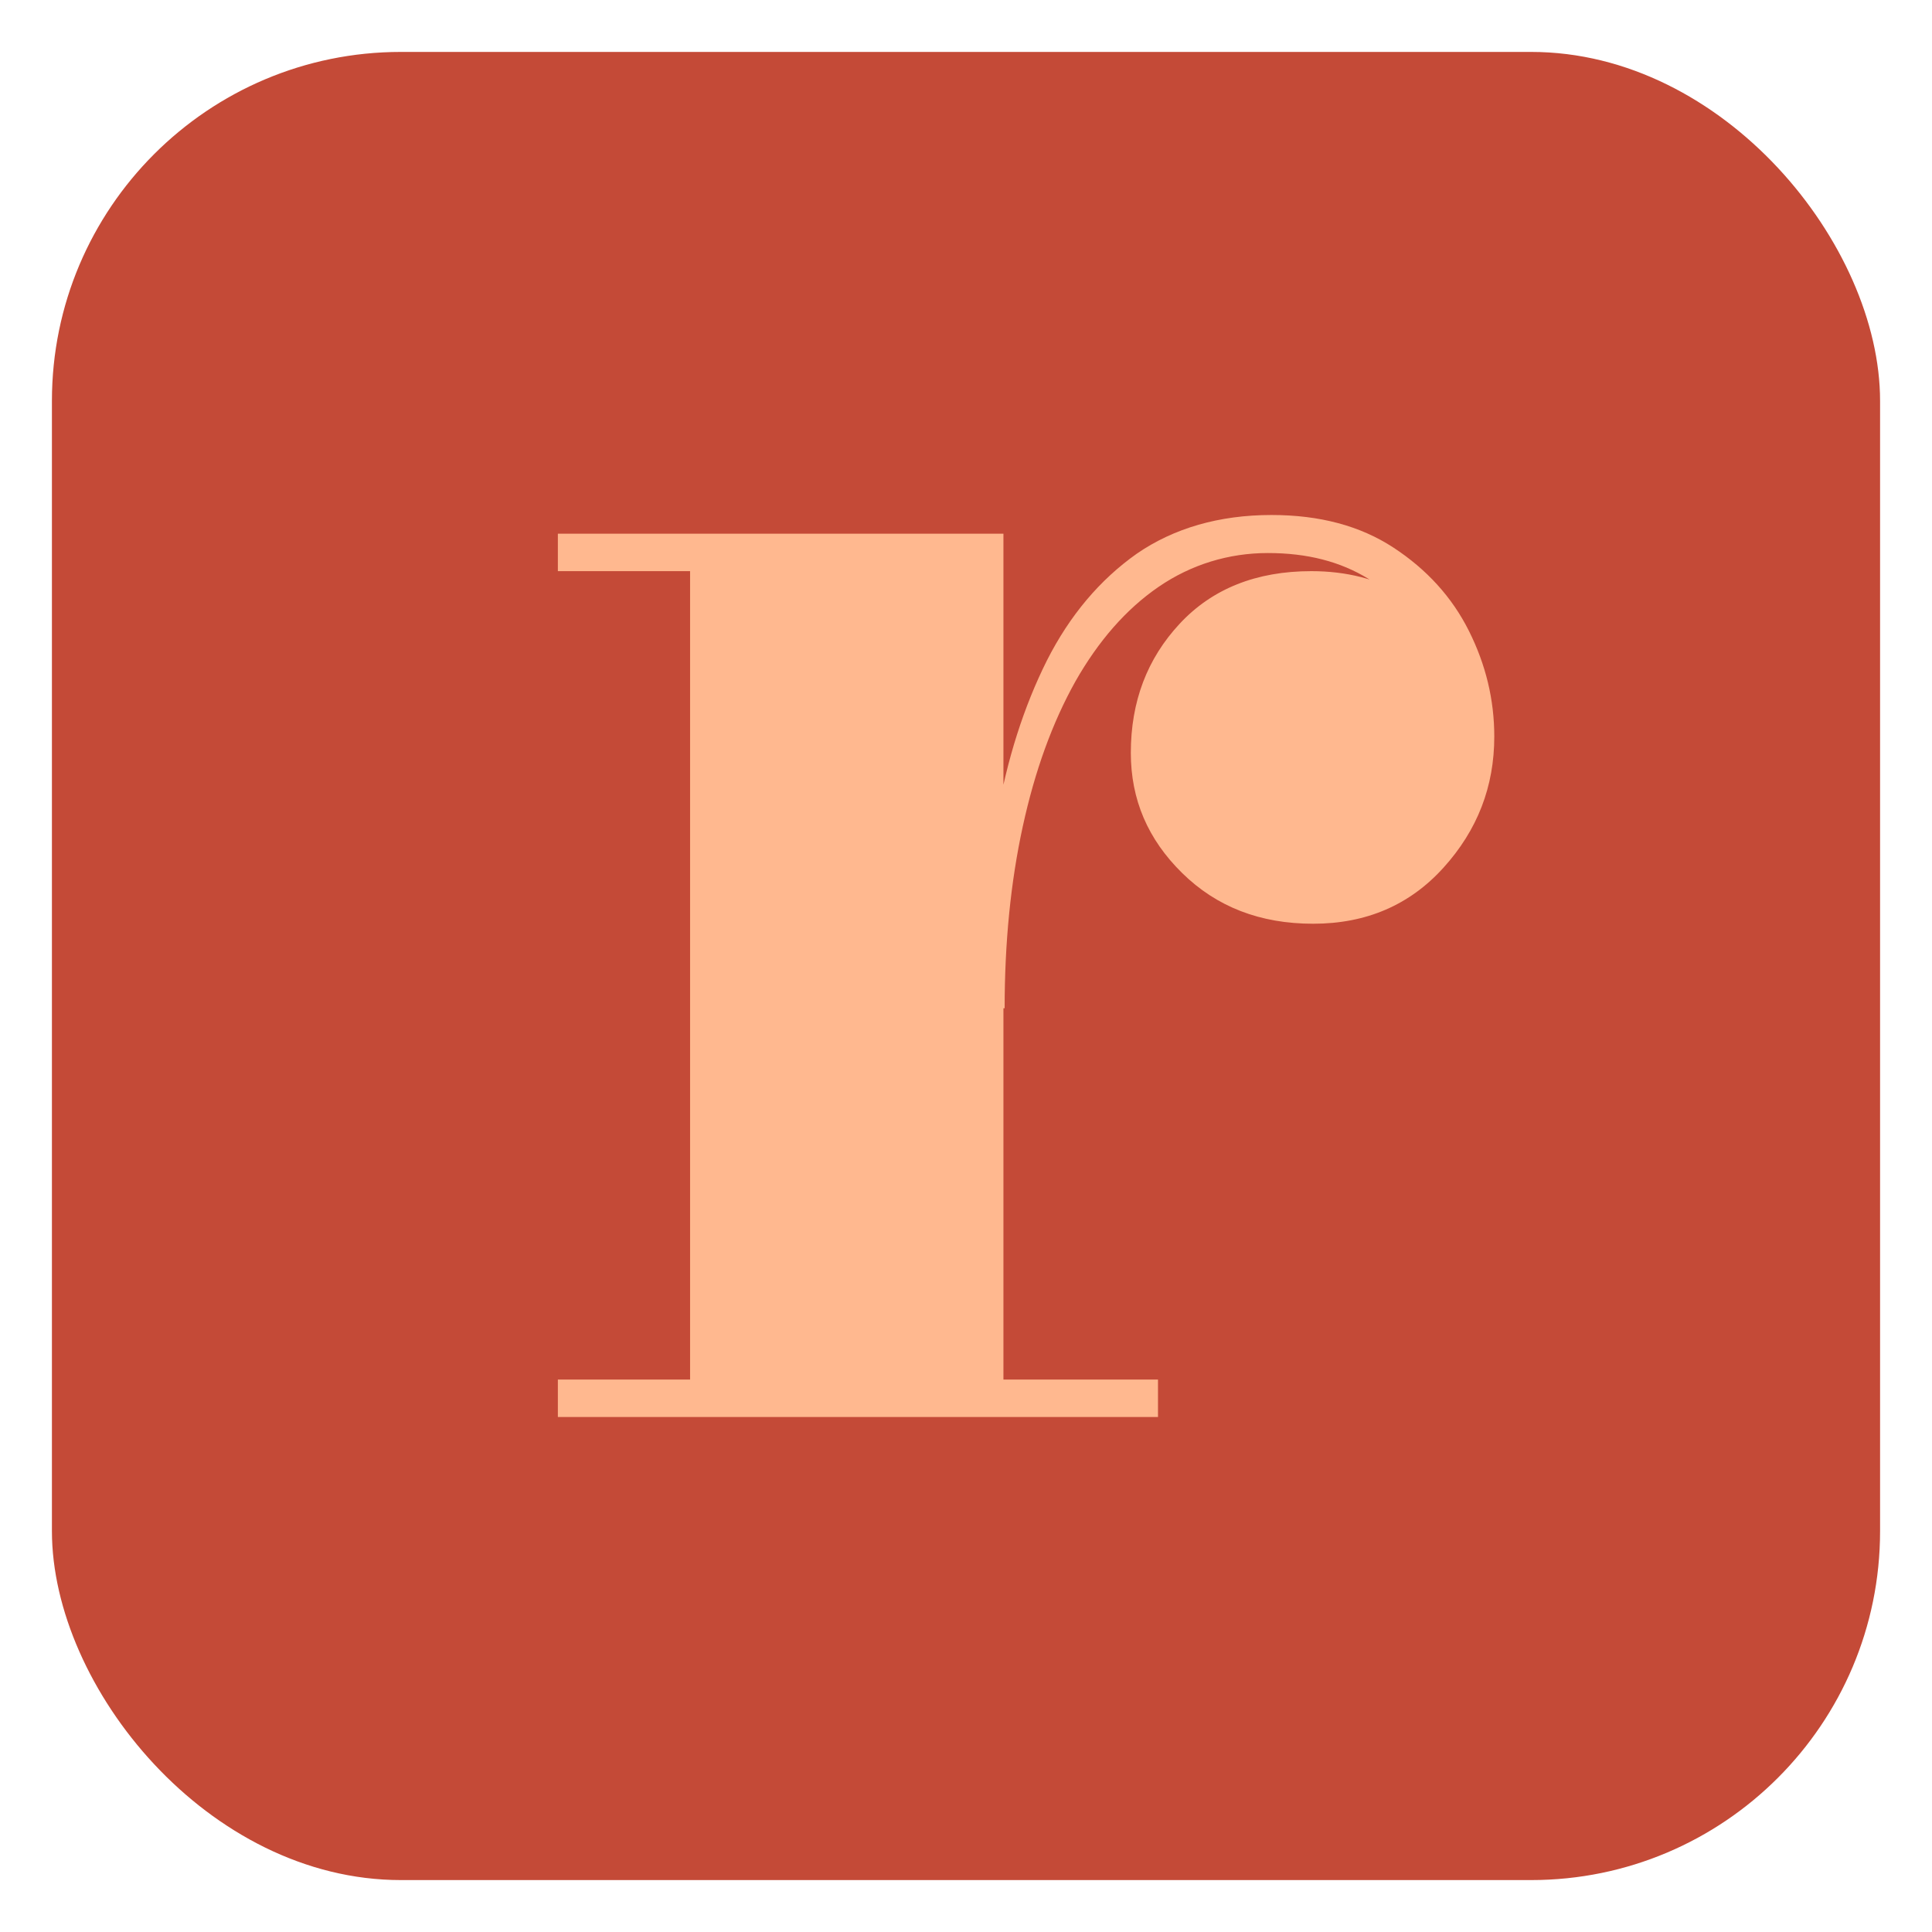
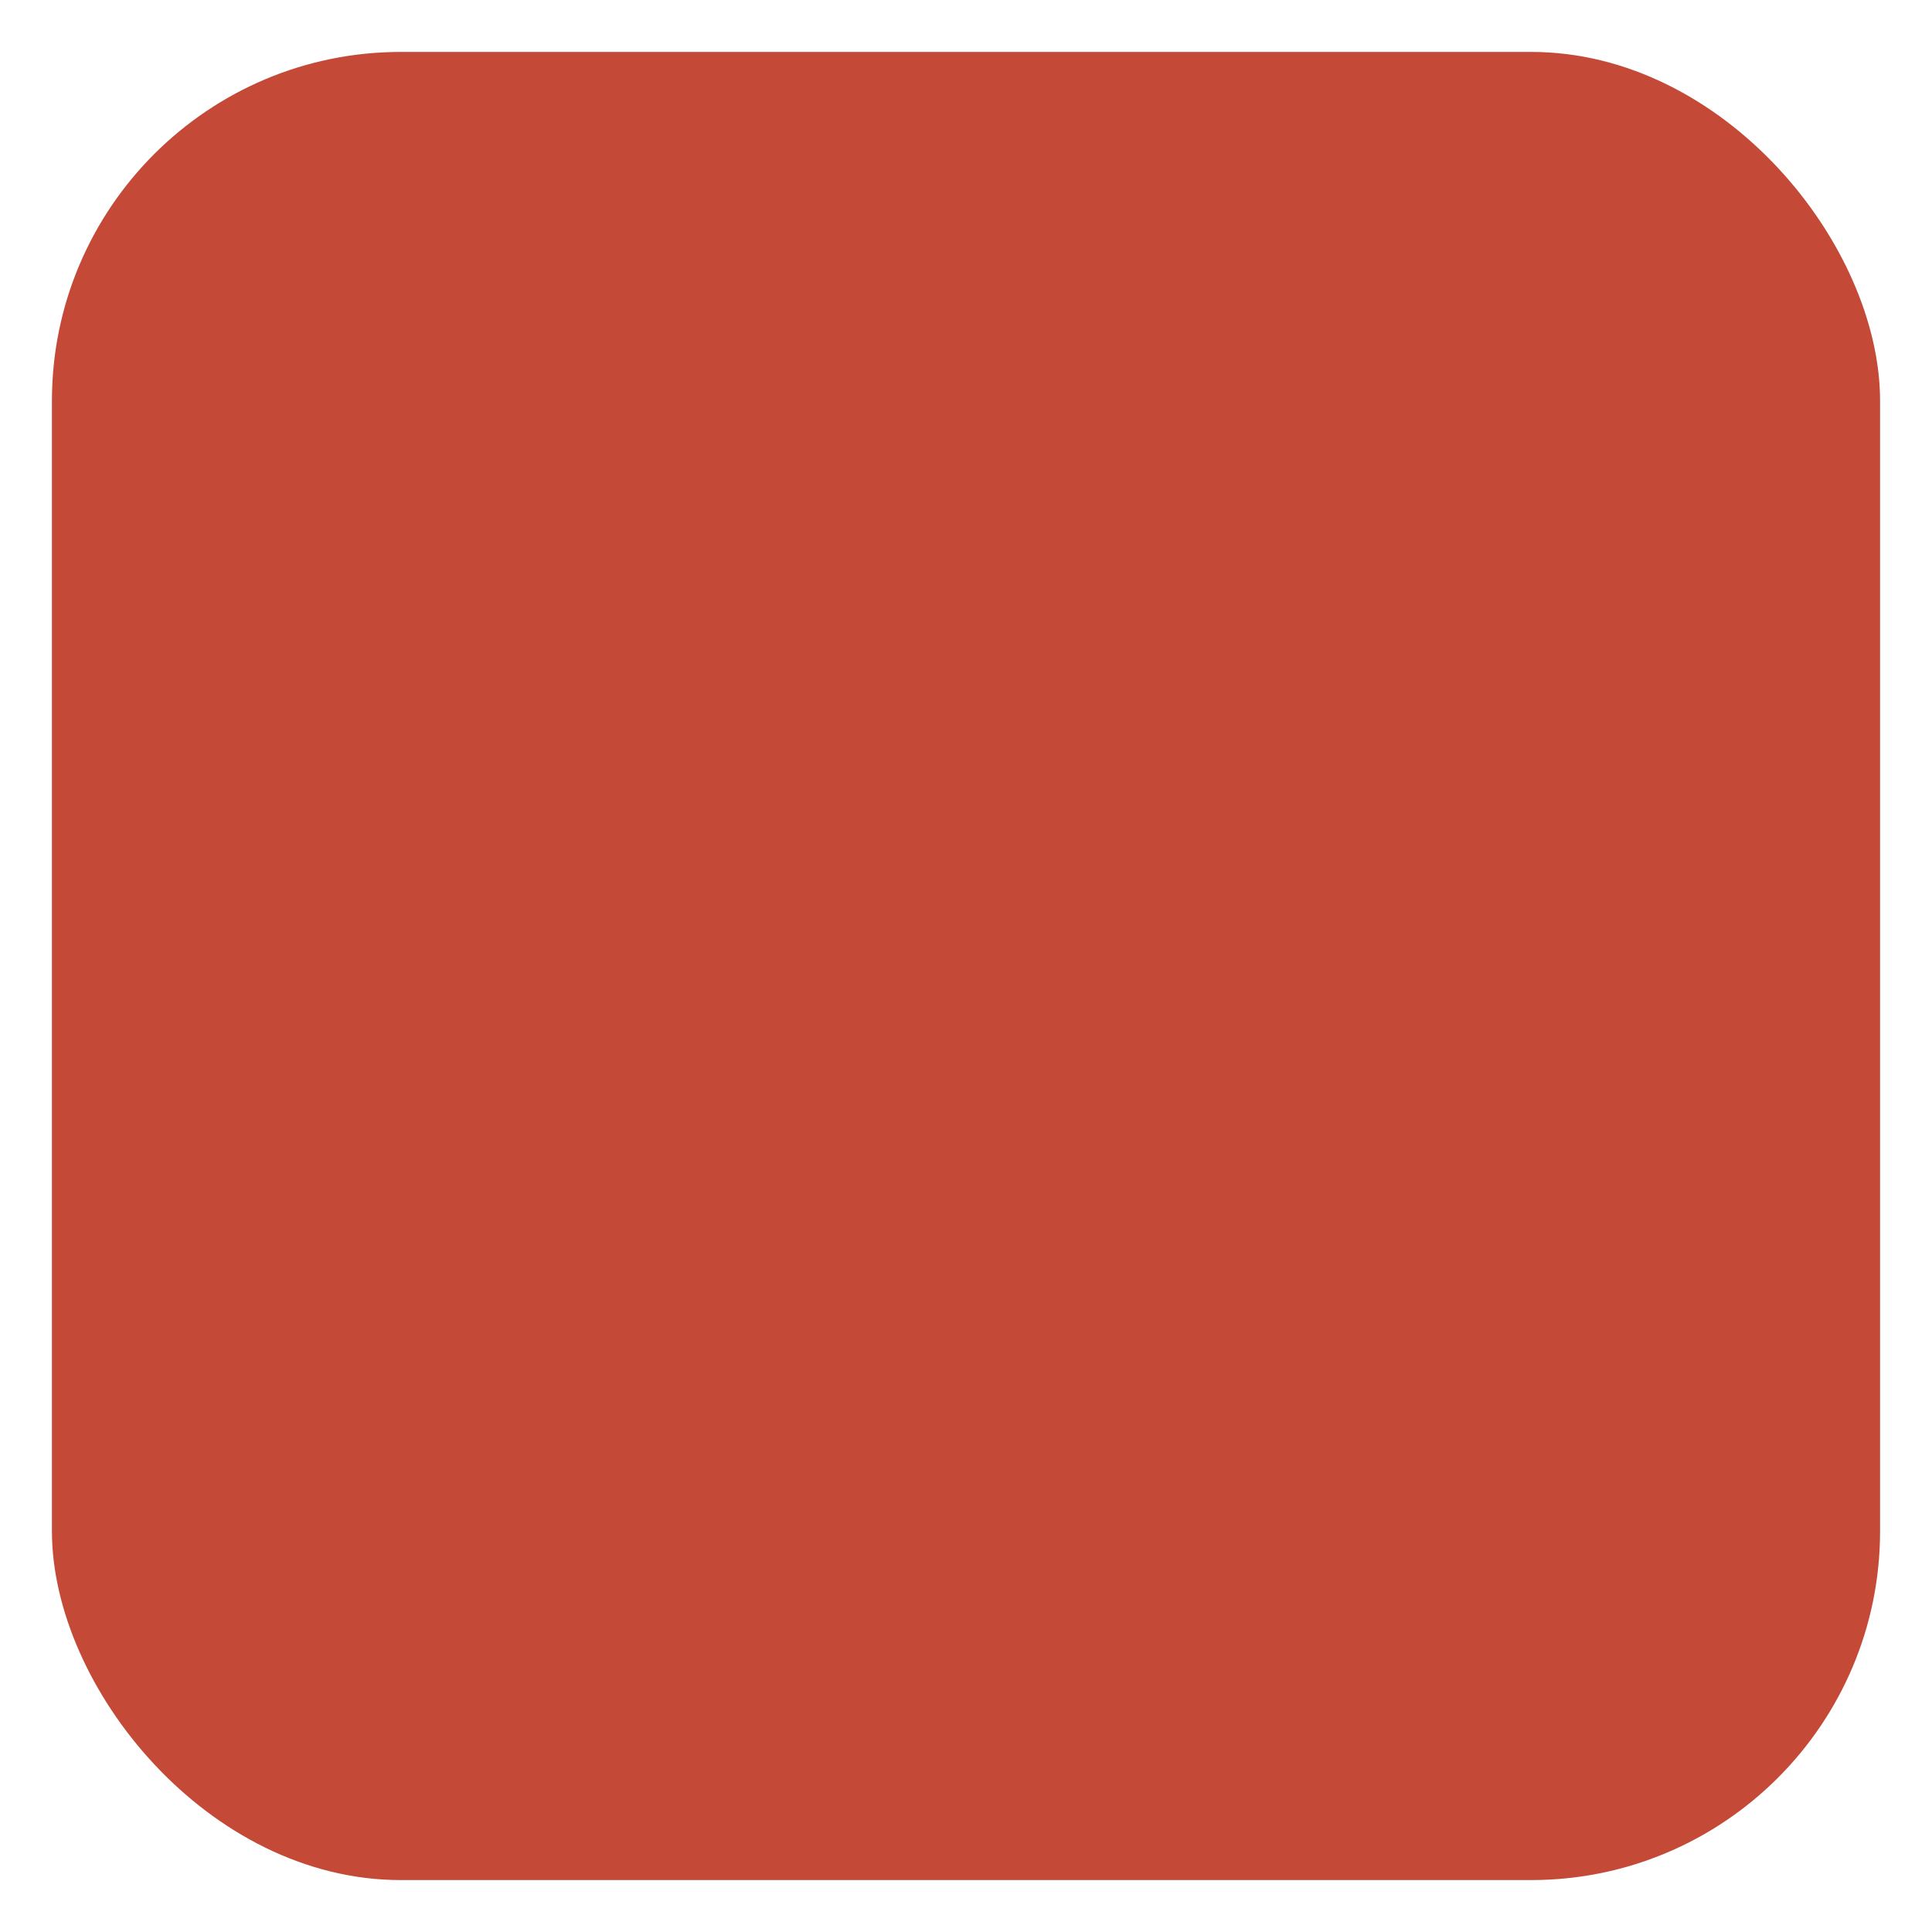
<svg xmlns="http://www.w3.org/2000/svg" id="_Слой_1" data-name="Слой 1" viewBox="0 0 32 32">
  <defs>
    <style> .cls-1 { fill: #ffb88f; } .cls-1, .cls-2 { stroke-width: 0px; } .cls-2 { fill: #c44a37; } </style>
  </defs>
  <rect class="cls-2" x=".86" y=".86" width="30.28" height="30.28" rx="5.78" ry="5.78" />
-   <path class="cls-1" d="M16.62,8.84v14.01h2.56v.62h-9.94v-.62h2.19v-13.39h-2.19v-.62h7.38ZM16.25,16.71c0-1.12.09-2.18.26-3.16s.45-1.85.83-2.61c.38-.75.88-1.34,1.49-1.77.61-.42,1.36-.64,2.23-.64.8,0,1.47.18,2.02.54.55.36.97.82,1.25,1.38.28.56.42,1.14.42,1.75,0,.83-.28,1.55-.84,2.17-.56.62-1.28.93-2.16.93s-1.6-.28-2.17-.84c-.57-.56-.85-1.22-.85-1.99,0-.85.27-1.56.81-2.14.54-.58,1.27-.87,2.18-.87.58,0,1.1.13,1.55.4.45.27.81.6,1.07,1.02.26.41.39.85.39,1.32h-.62c0-.52-.12-1.01-.37-1.48-.25-.47-.61-.84-1.07-1.13-.47-.29-1.02-.43-1.67-.43s-1.27.19-1.81.56c-.54.37-1,.9-1.38,1.57-.38.68-.67,1.48-.87,2.4-.2.92-.3,1.92-.3,3.01h-.37Z" />
</svg>